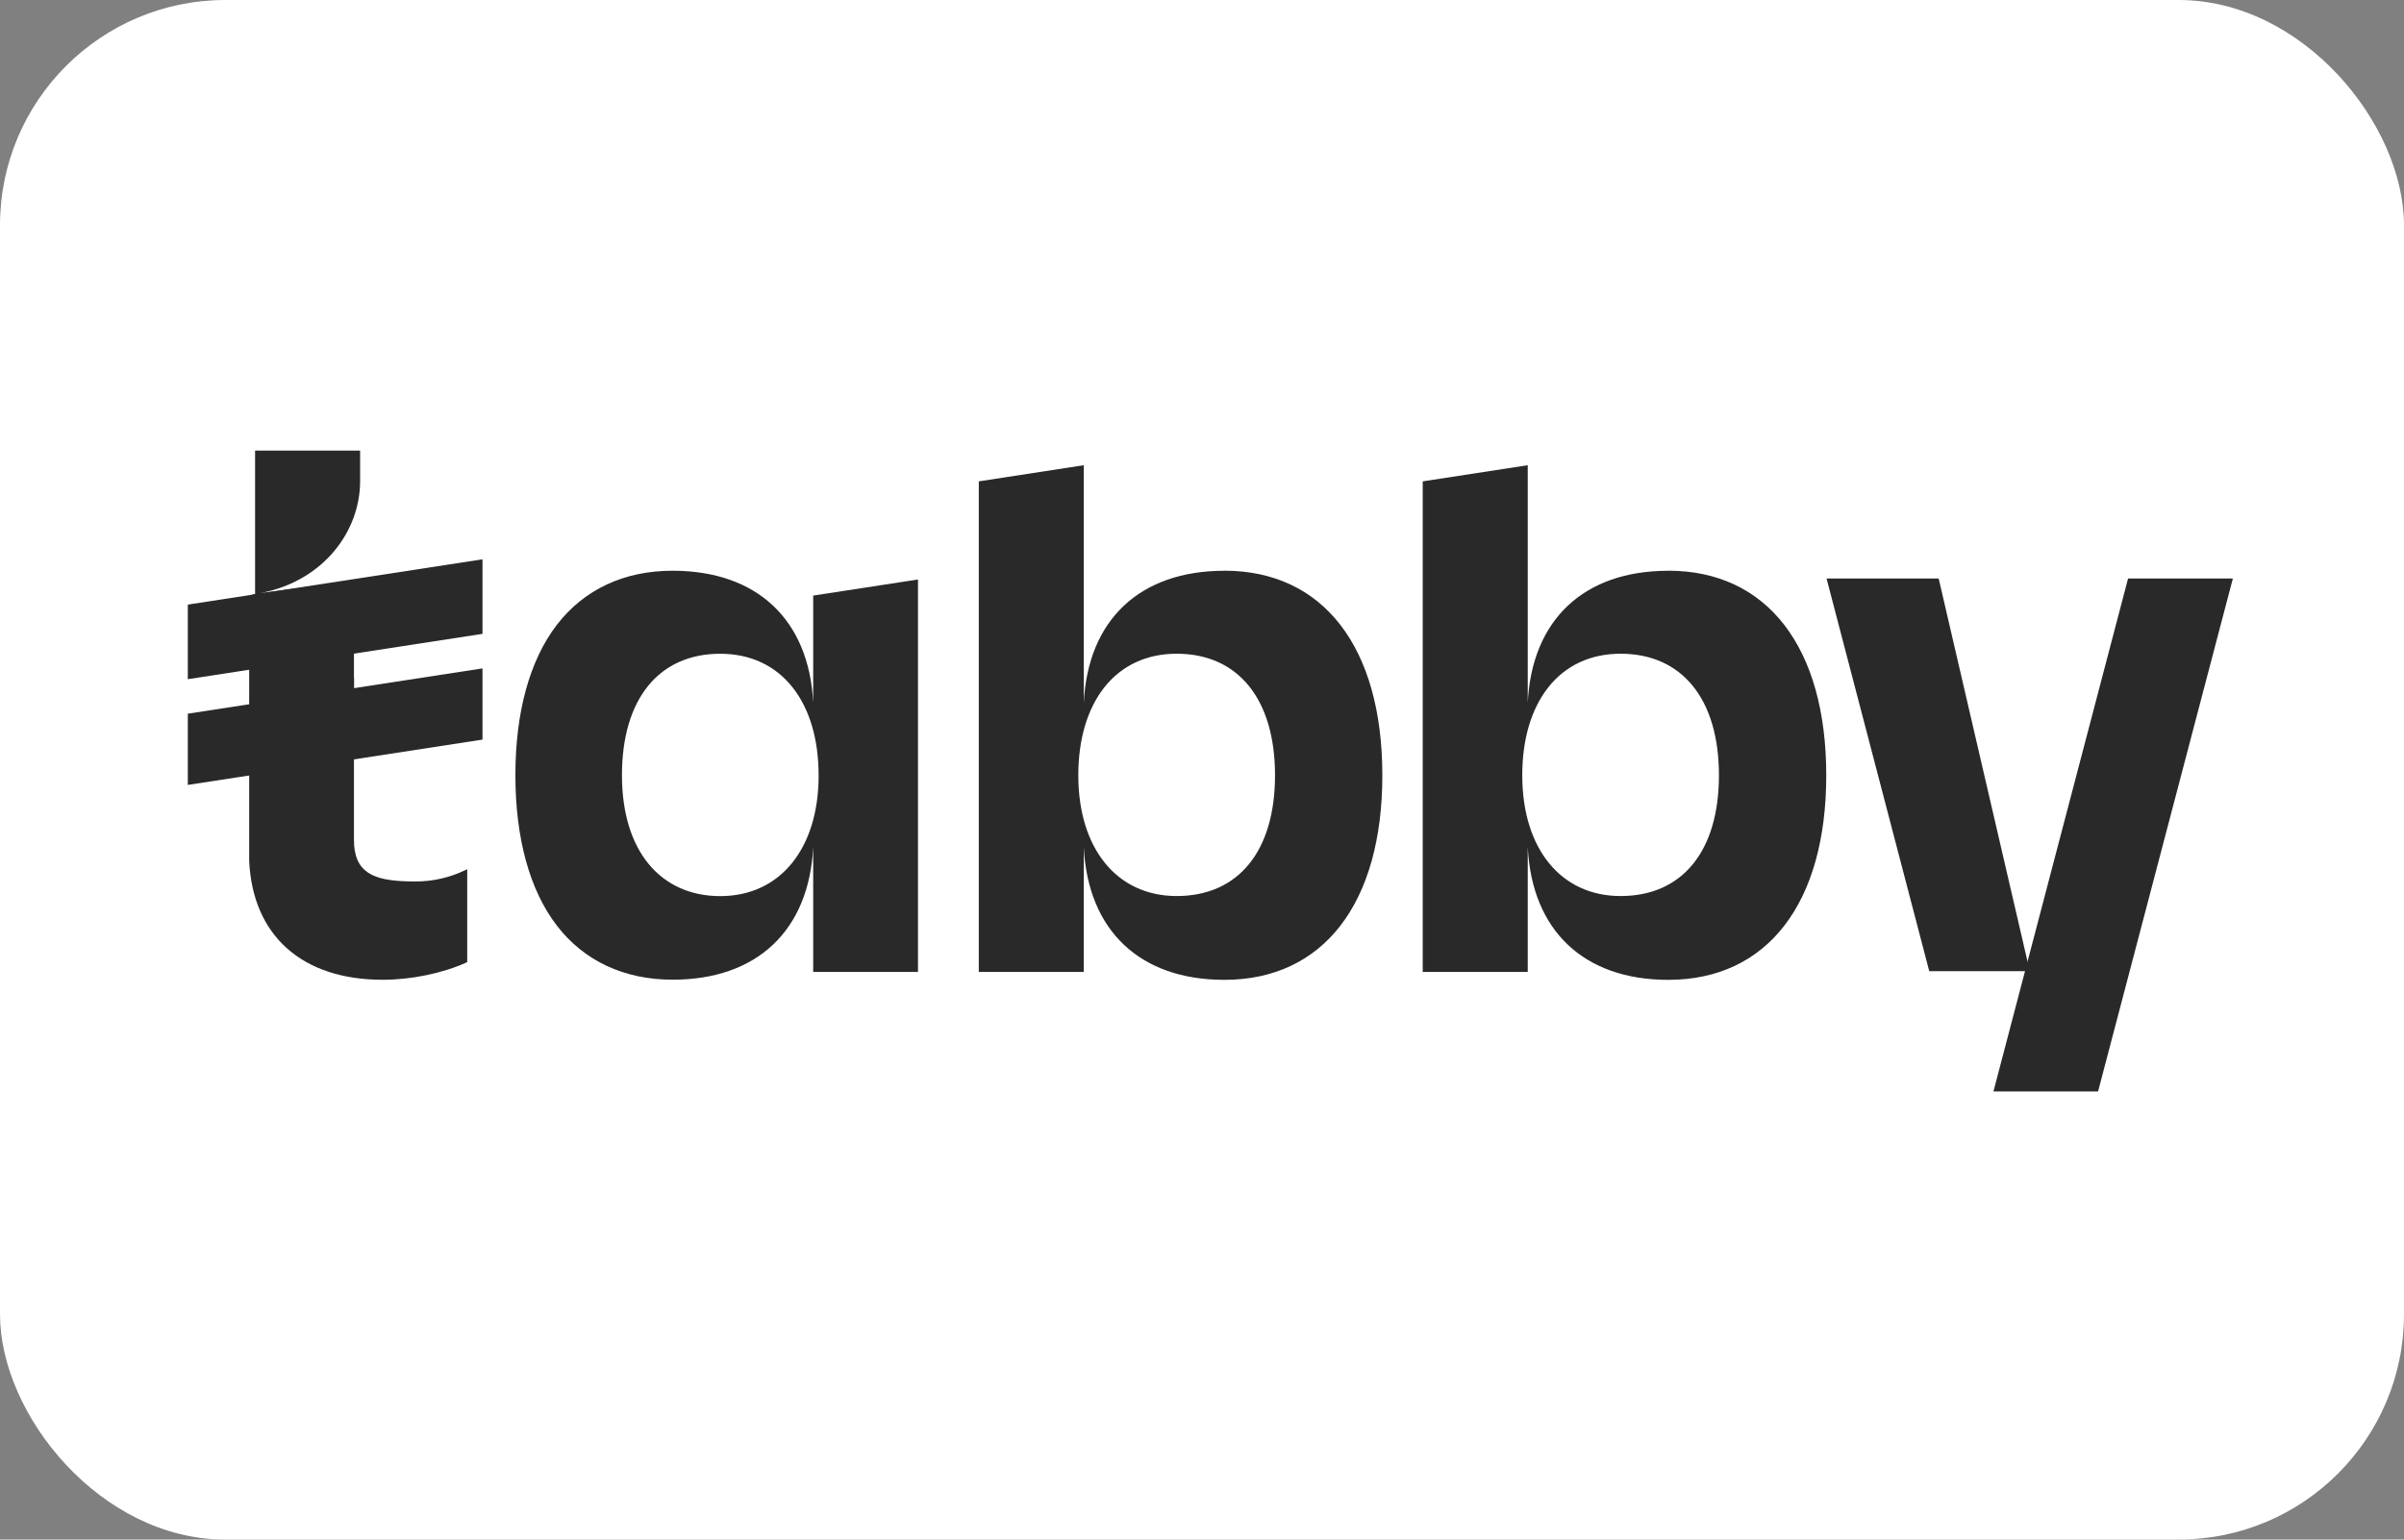
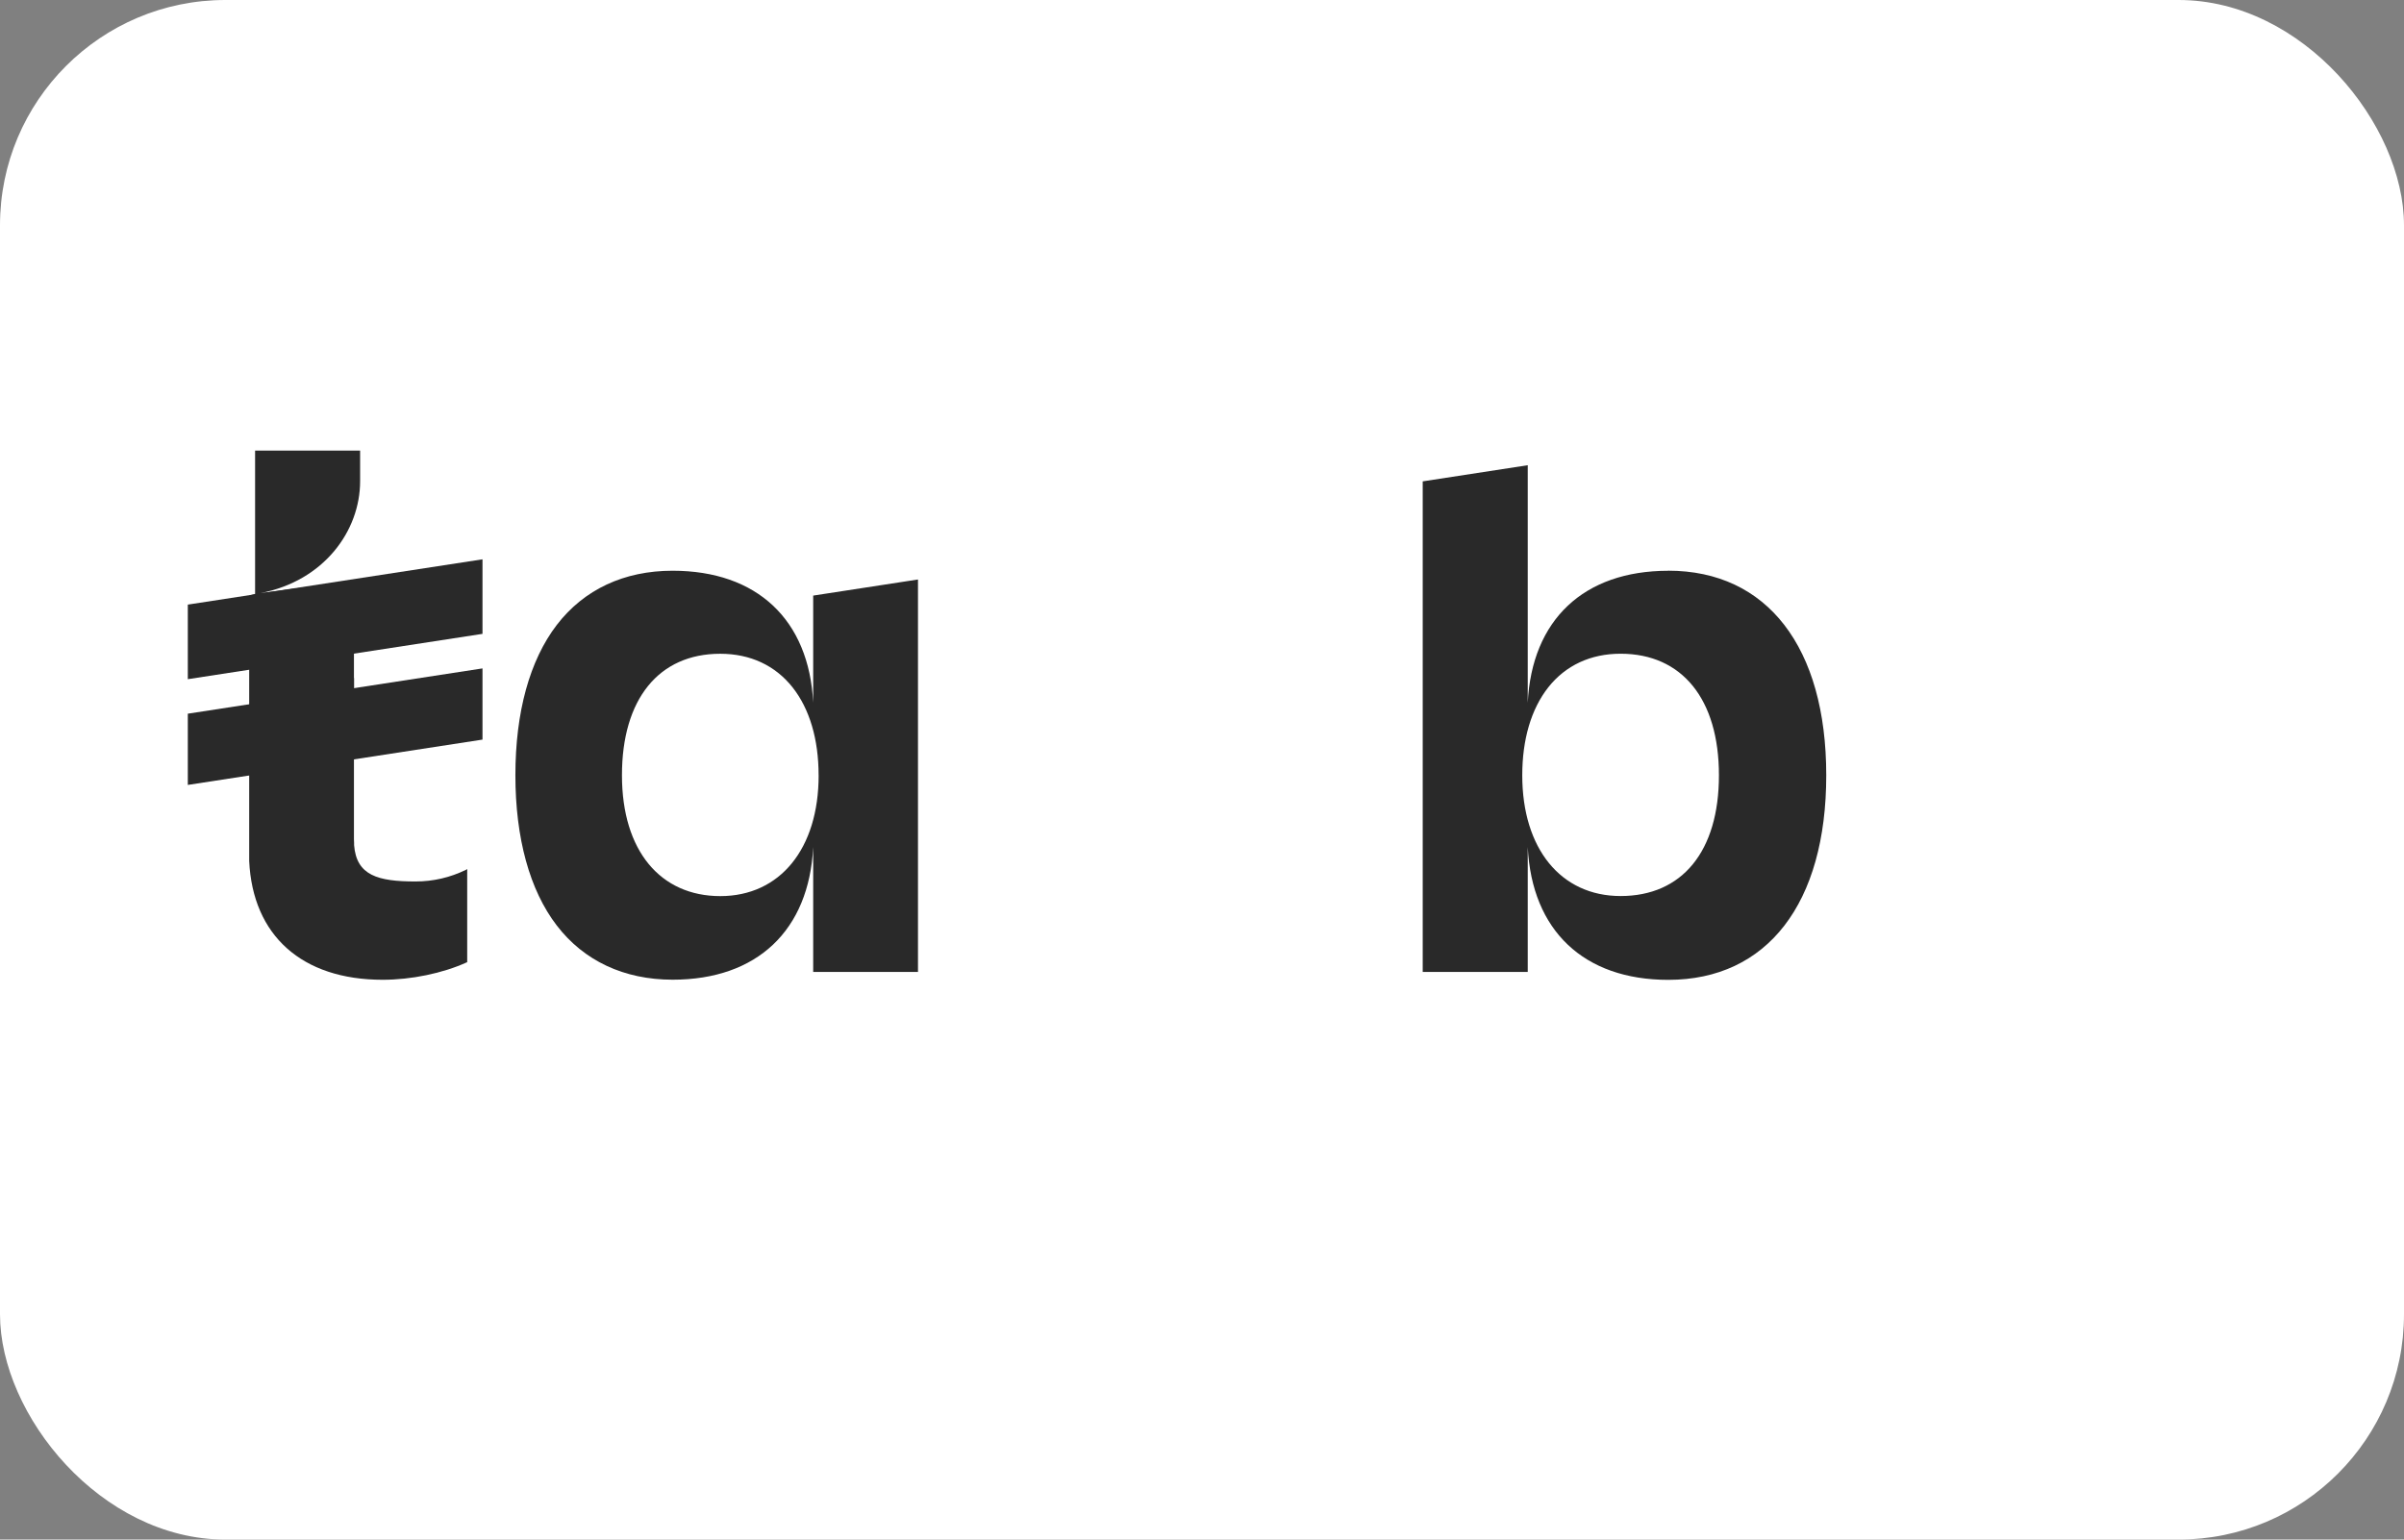
<svg xmlns="http://www.w3.org/2000/svg" width="64" height="41" viewBox="0 0 64 41" fill="none">
  <rect x="0" y="0" width="64" height="41" fill="#808080" stroke="none" />
  <rect width="64" height="41" rx="6" fill="white" />
-   <path d="M56.654 15.406L53.078 29.036L53.07 29.067H55.855L59.444 15.406H56.654Z" fill="#292929" />
  <path d="M12.404 23.164C11.986 23.369 11.527 23.475 11.061 23.474C10.058 23.474 9.489 23.314 9.427 22.505V22.45C9.427 22.418 9.423 22.389 9.423 22.352V19.995L9.427 19.718V18.057H9.423V17.35L9.427 17.07V15.466L6.939 15.794C8.622 15.469 9.587 14.14 9.587 12.816V12H6.791V15.816L6.634 15.86V22.927C6.726 24.912 8.037 26.092 10.187 26.092C10.947 26.092 11.784 25.92 12.424 25.629L12.438 25.623V23.143L12.403 23.165L12.404 23.164Z" fill="#292929" />
  <path d="M12.845 14.895L5 16.101V18.087L12.845 16.88V14.895Z" fill="#292929" />
  <path d="M12.845 17.8L5 19.006V20.903L12.845 19.696V17.799V17.8Z" fill="#292929" />
  <path d="M21.649 18.712C21.538 16.506 20.156 15.199 17.907 15.199C16.614 15.199 15.548 15.698 14.823 16.642C14.1 17.586 13.721 18.966 13.721 20.644C13.721 22.322 14.101 23.707 14.823 24.647C15.545 25.588 16.614 26.09 17.907 26.09C20.157 26.09 21.538 24.777 21.649 22.559V25.883H24.439V15.432L21.649 15.861V18.712ZM21.794 20.647C21.794 22.601 20.767 23.864 19.176 23.864C17.586 23.864 16.558 22.662 16.558 20.647C16.557 18.622 17.535 17.41 19.175 17.41C19.972 17.41 20.638 17.72 21.101 18.306C21.553 18.879 21.793 19.688 21.793 20.645L21.794 20.646V20.647Z" fill="#292929" />
-   <path d="M32.595 15.2C30.344 15.2 28.962 16.508 28.853 18.716V12.389L26.058 12.819V25.883H28.853V22.558C28.962 24.779 30.344 26.094 32.595 26.094C35.229 26.094 36.801 24.058 36.801 20.647C36.801 17.237 35.229 15.198 32.595 15.198V15.2ZM31.326 23.862C29.735 23.862 28.707 22.599 28.707 20.646C28.707 19.689 28.947 18.88 29.399 18.305C29.863 17.719 30.528 17.409 31.326 17.409C32.964 17.409 33.944 18.621 33.944 20.646C33.944 22.671 32.965 23.862 31.326 23.862Z" fill="#292929" />
  <path d="M44.413 15.2C42.162 15.2 40.781 16.508 40.672 18.716V12.389L37.876 12.819V25.883H40.672V22.558C40.782 24.779 42.162 26.094 44.413 26.094C47.047 26.094 48.619 24.058 48.619 20.647C48.619 17.237 47.046 15.198 44.413 15.198V15.2ZM43.144 23.862C41.553 23.862 40.526 22.599 40.526 20.646C40.526 19.689 40.765 18.88 41.218 18.305C41.681 17.719 42.347 17.409 43.144 17.409C44.782 17.409 45.762 18.621 45.762 20.646C45.762 22.671 44.784 23.862 43.144 23.862Z" fill="#292929" />
-   <path d="M48.627 15.406H51.612L54.037 25.863H51.361L48.627 15.406Z" fill="#292929" />
</svg>